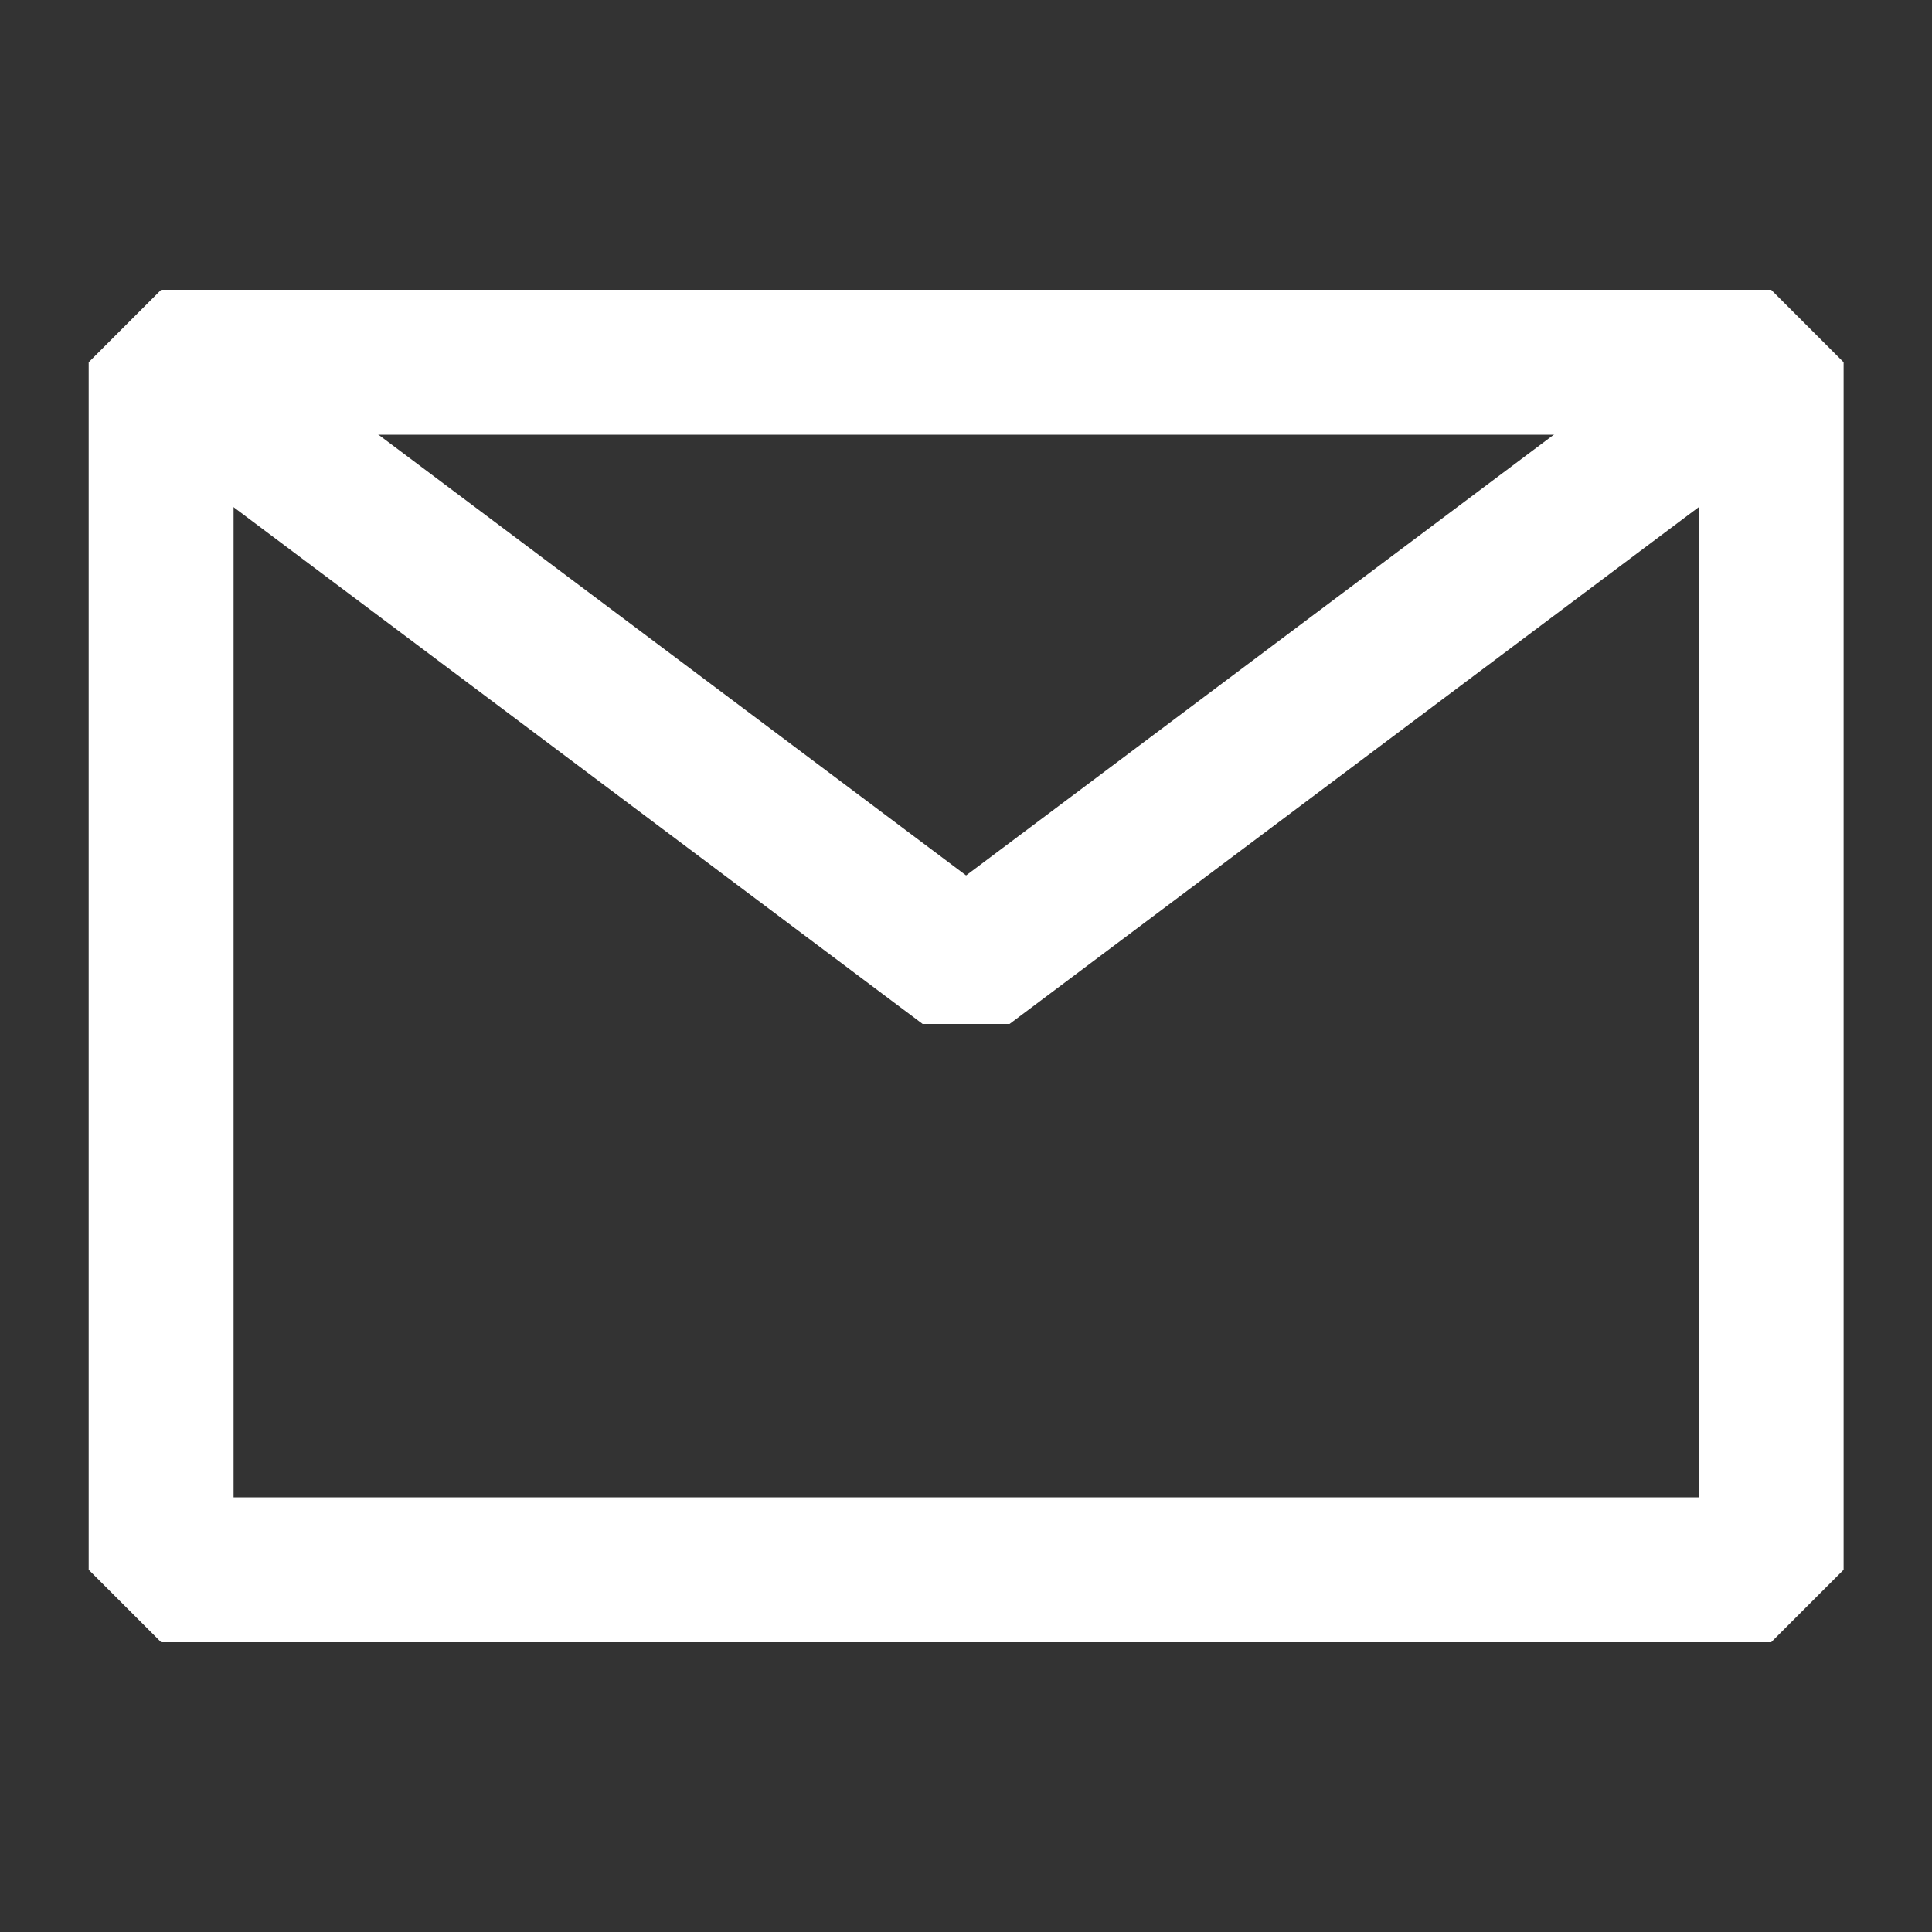
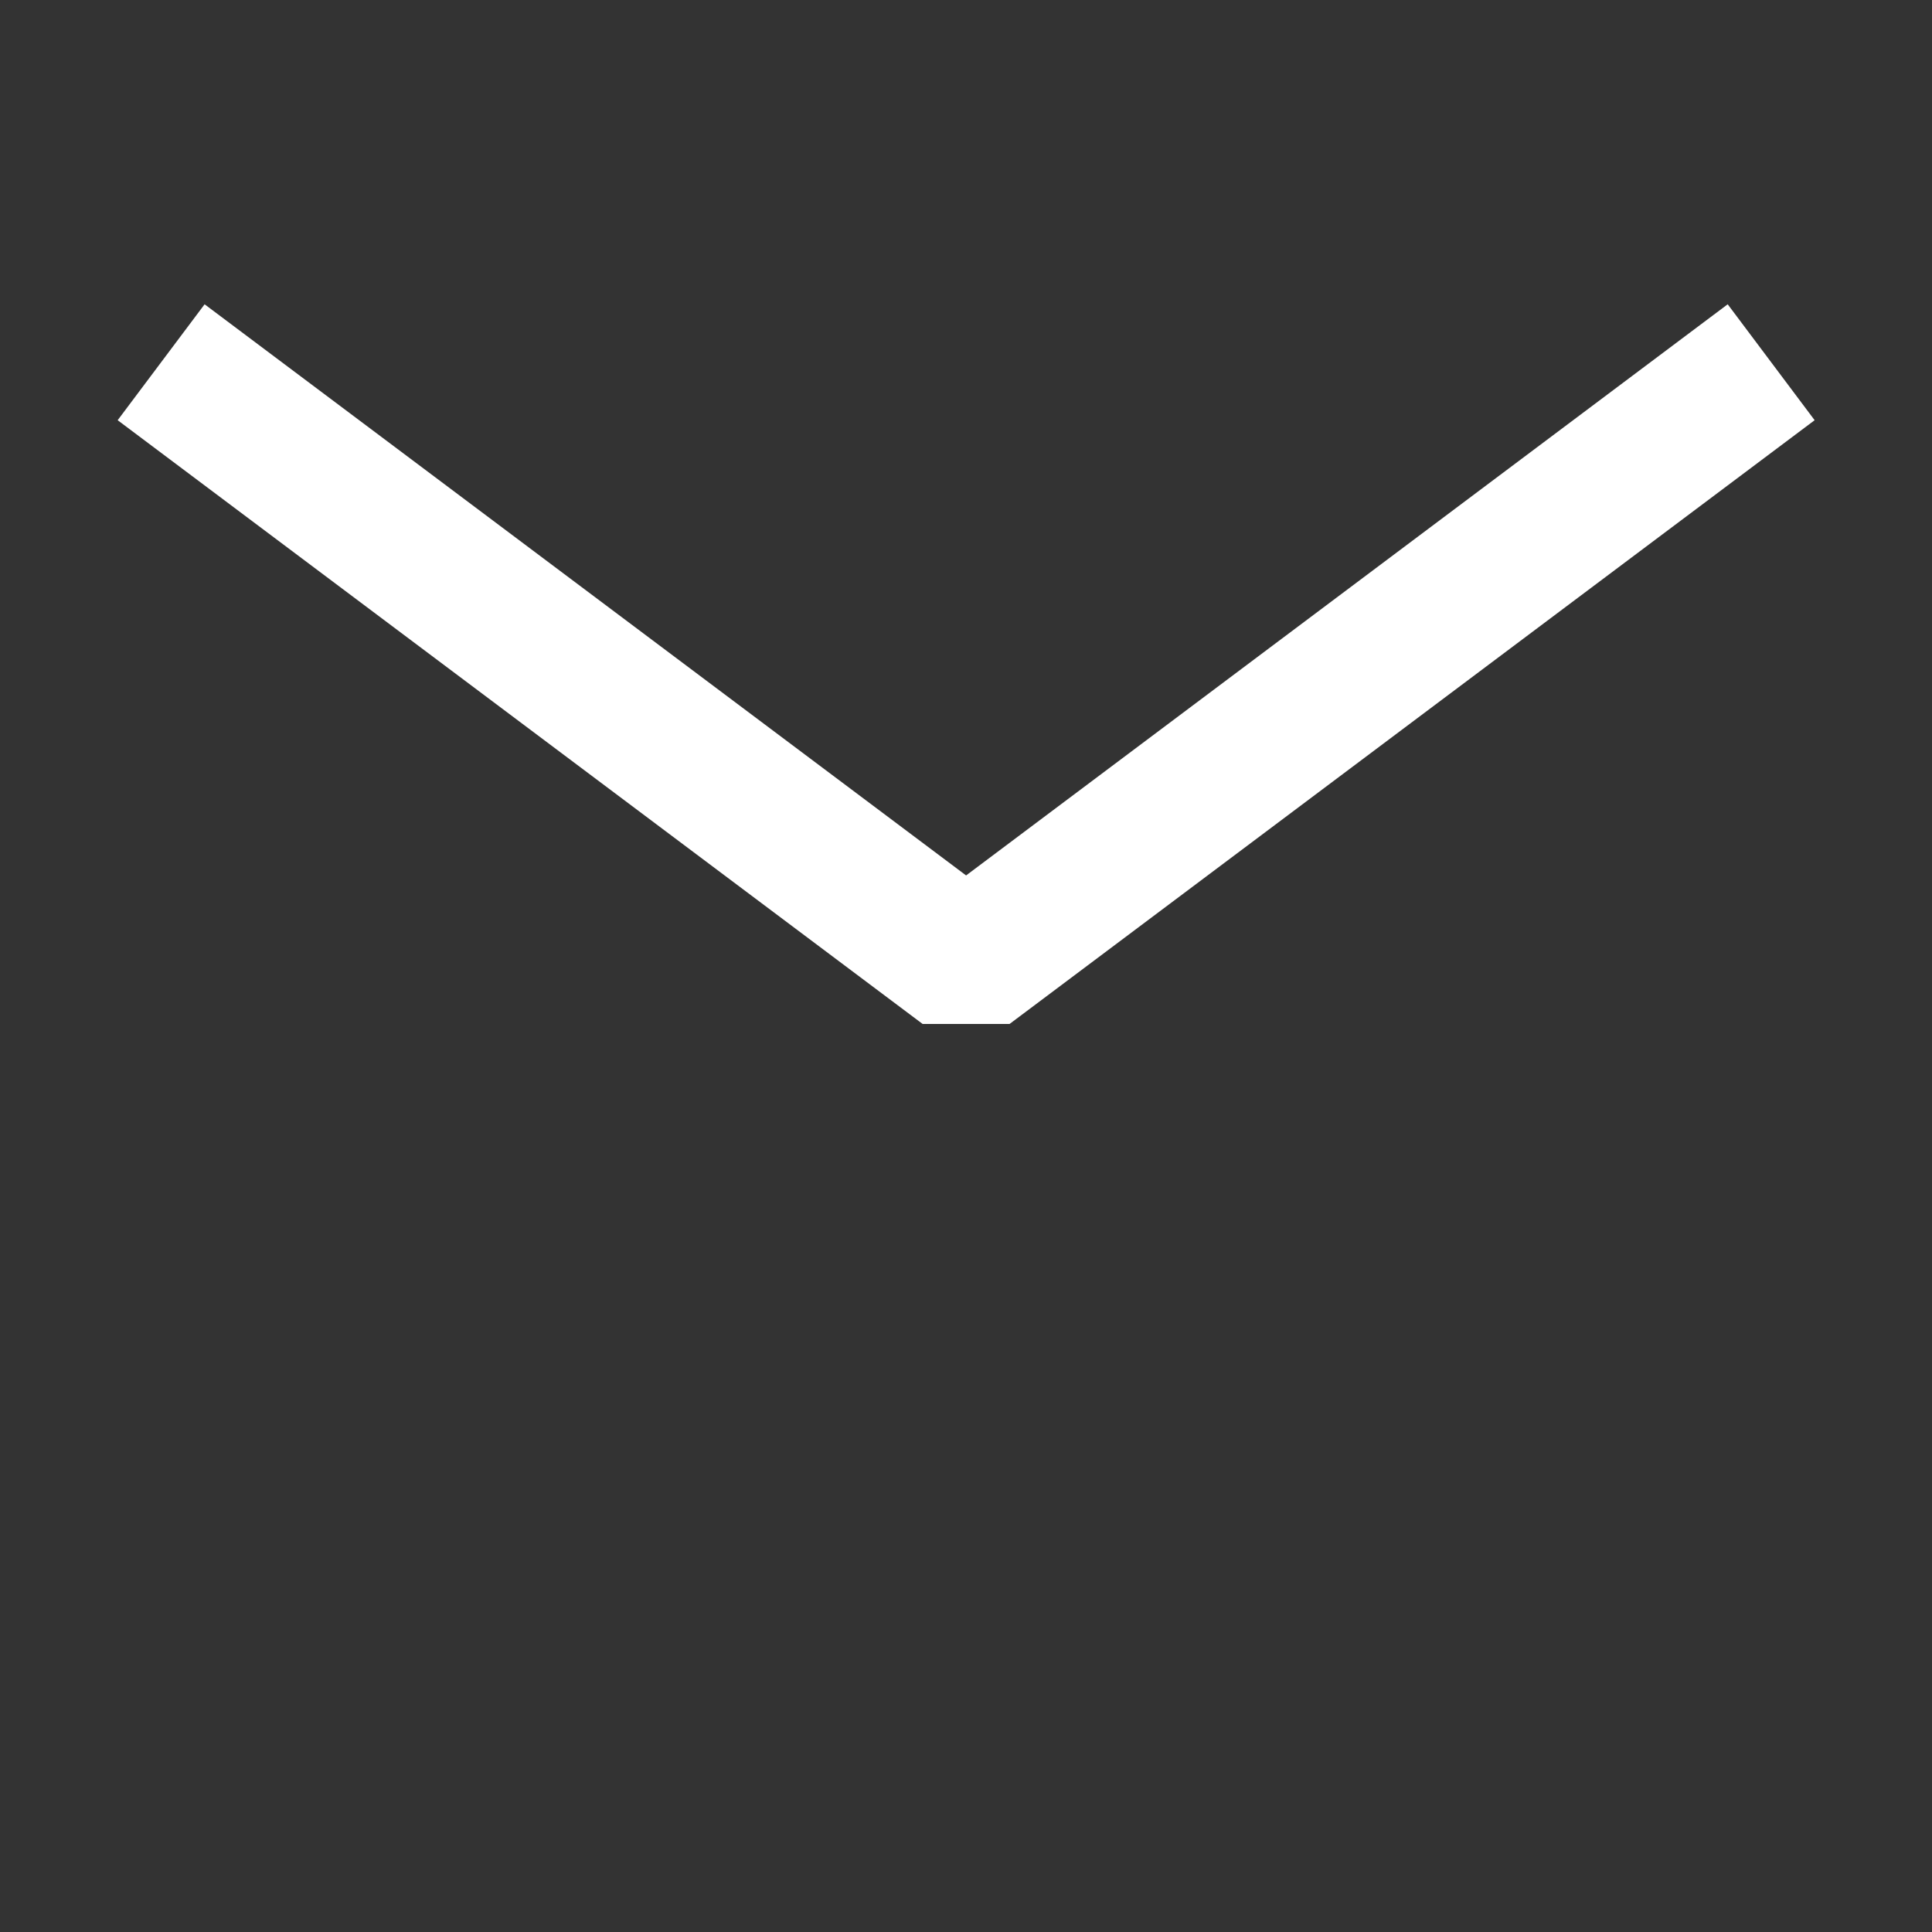
<svg xmlns="http://www.w3.org/2000/svg" width="20" height="20" viewBox="0 0 20 20" fill="none">
  <rect x="0" y="0" width="20" height="20" fill="#333333" stroke="none" />
-   <path d="M1.668 16.25H18.335V10V3.75H10.001H1.668V10V16.25Z" stroke="white" stroke-width="1.5" stroke-linejoin="bevel" />
  <path d="M1.668 3.75L10.001 10L18.335 3.75" stroke="white" stroke-width="1.5" stroke-linejoin="bevel" />
</svg>